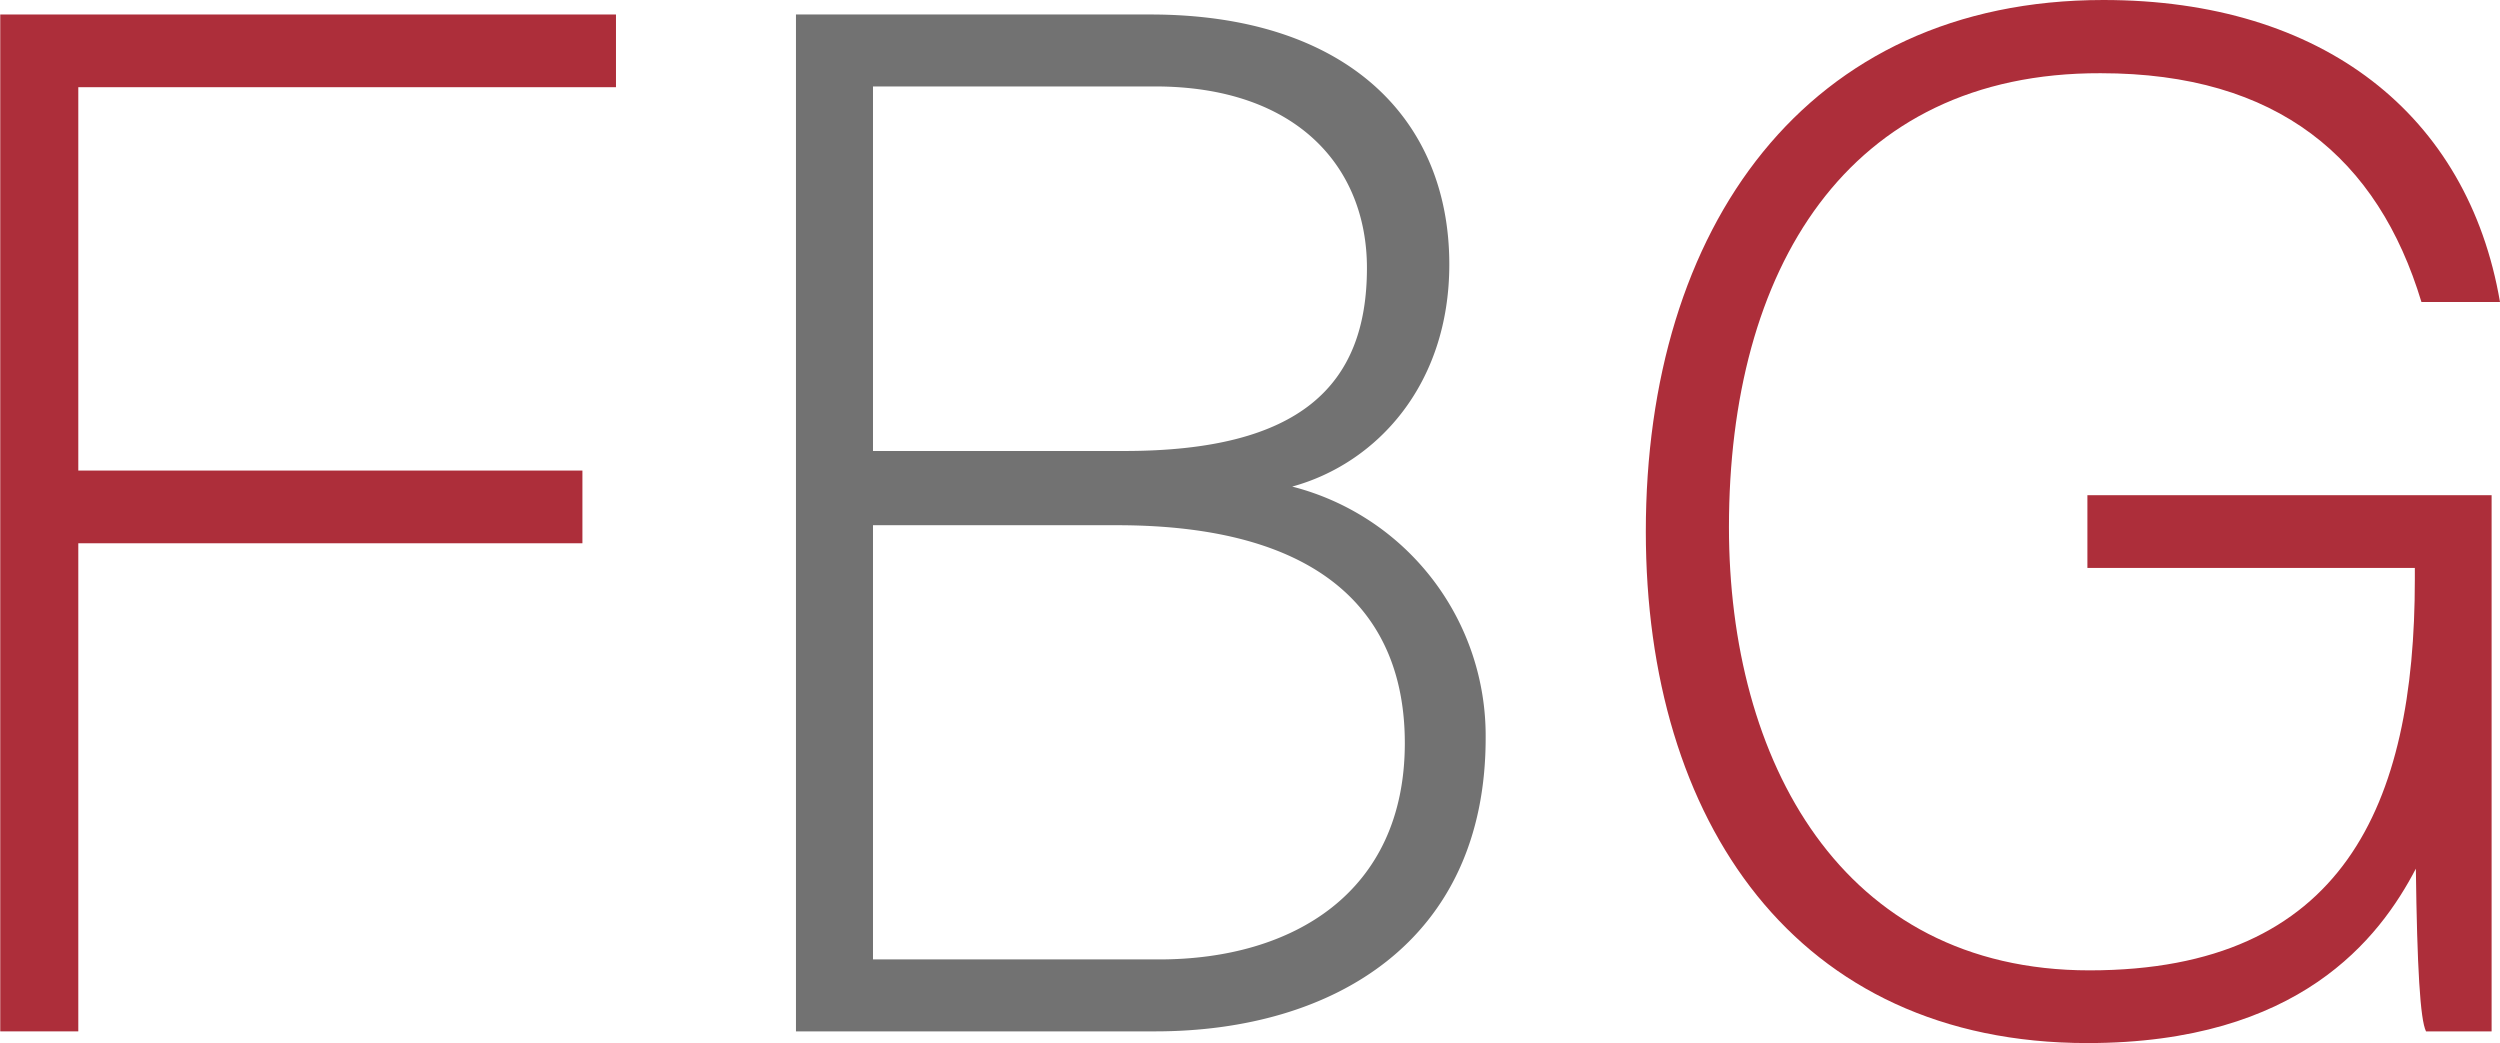
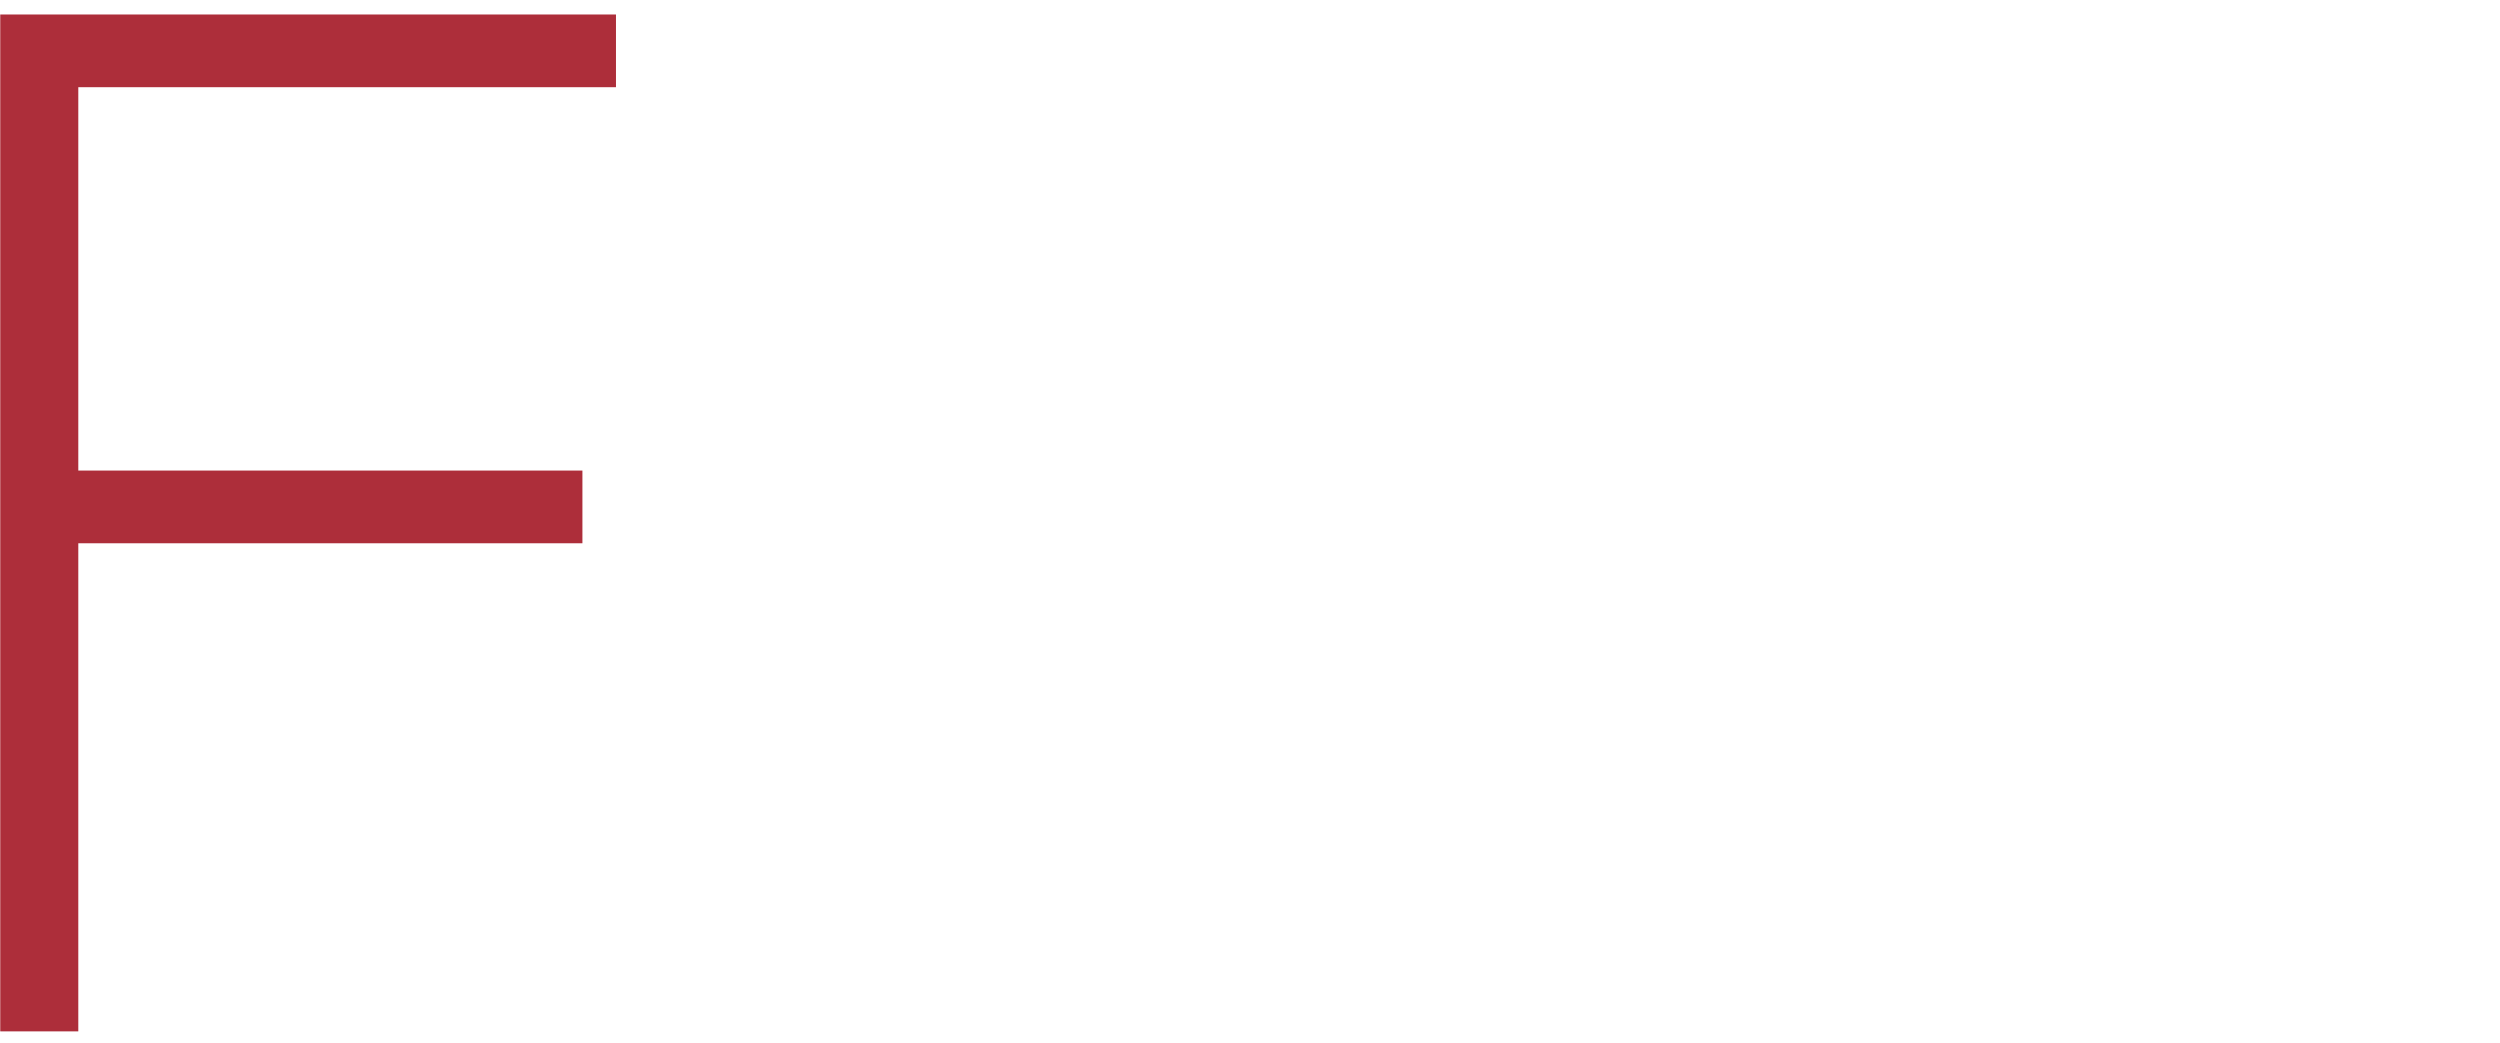
<svg xmlns="http://www.w3.org/2000/svg" id="Capa_1" data-name="Capa 1" viewBox="0 0 98.34 41.03">
  <defs>
    <style>
      .cls-1 {
        fill: #ad2e3a;
      }

      .cls-2 {
        fill: #727272;
      }
    </style>
  </defs>
  <g>
    <path class="cls-1" d="M1,26.83H25.22v2.86H4.07V44.77H23.9v2.86H4.07v19.2H1Z" transform="translate(-0.99 -26.26)" />
-     <path class="cls-2" d="M32.3,26.83H46.24C53.9,26.83,58,30.88,58,36.66c0,4.74-2.86,7.83-6.18,8.74a10.12,10.12,0,0,1,7.61,9.89c0,8-6,11.54-13,11.54H32.3ZM45.22,44c6.91,0,9.54-2.57,9.54-7.2,0-3.95-2.74-7.14-8.34-7.14H35.33V44ZM35.33,64H46.59c5.25,0,9.66-2.63,9.66-8.51,0-5.09-3.26-8.57-11.32-8.57h-9.6Z" transform="translate(-0.99 -26.26)" />
-     <path class="cls-1" d="M99,66.83H96.42c-.23-.46-.35-2.52-.4-6.4-1.43,2.74-4.58,6.86-12.92,6.86-11.48,0-17.37-8.75-17.37-20.12,0-11.94,6.29-20.91,18-20.91,8.63,0,14.34,4.51,15.6,11.88H96.24c-1.71-5.66-5.65-9-12.62-9C73.62,29.11,69,36.89,69,47c0,9.14,4.4,17.43,14.18,17.43,10,0,12.8-6.52,12.8-15.37V48.6H83.1V45.74H99Z" transform="translate(-0.99 -26.26)" />
  </g>
</svg>